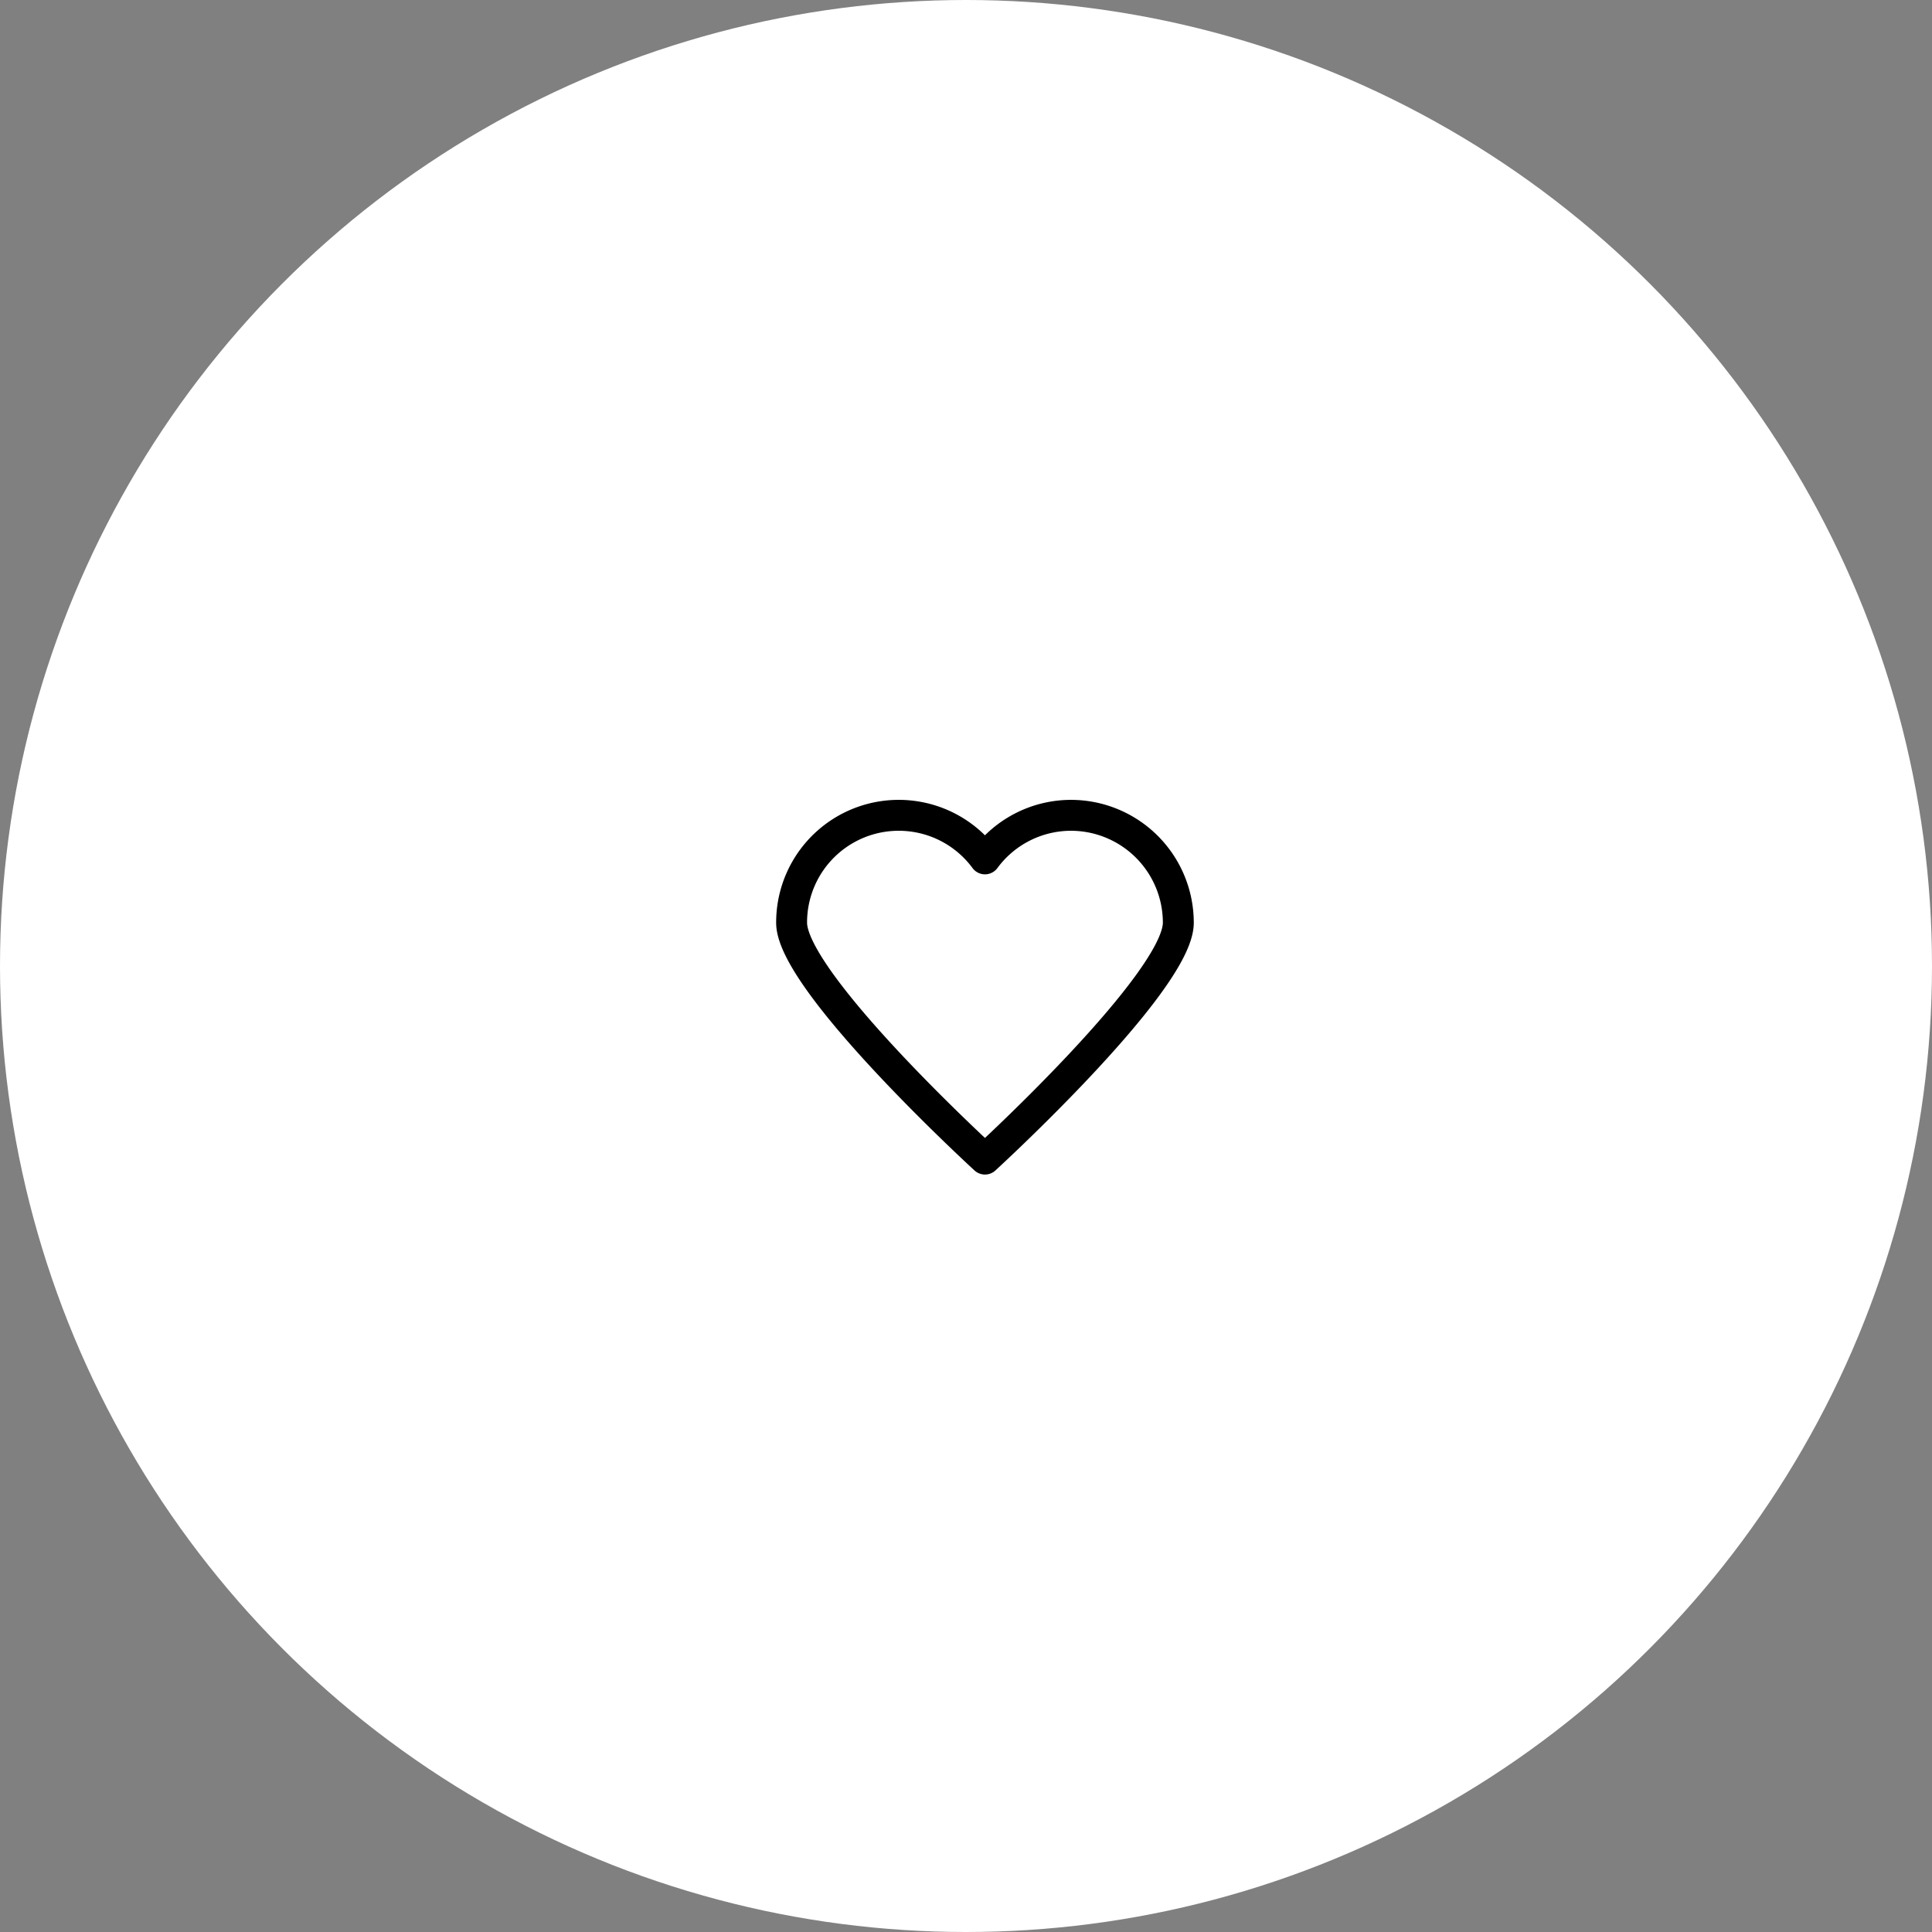
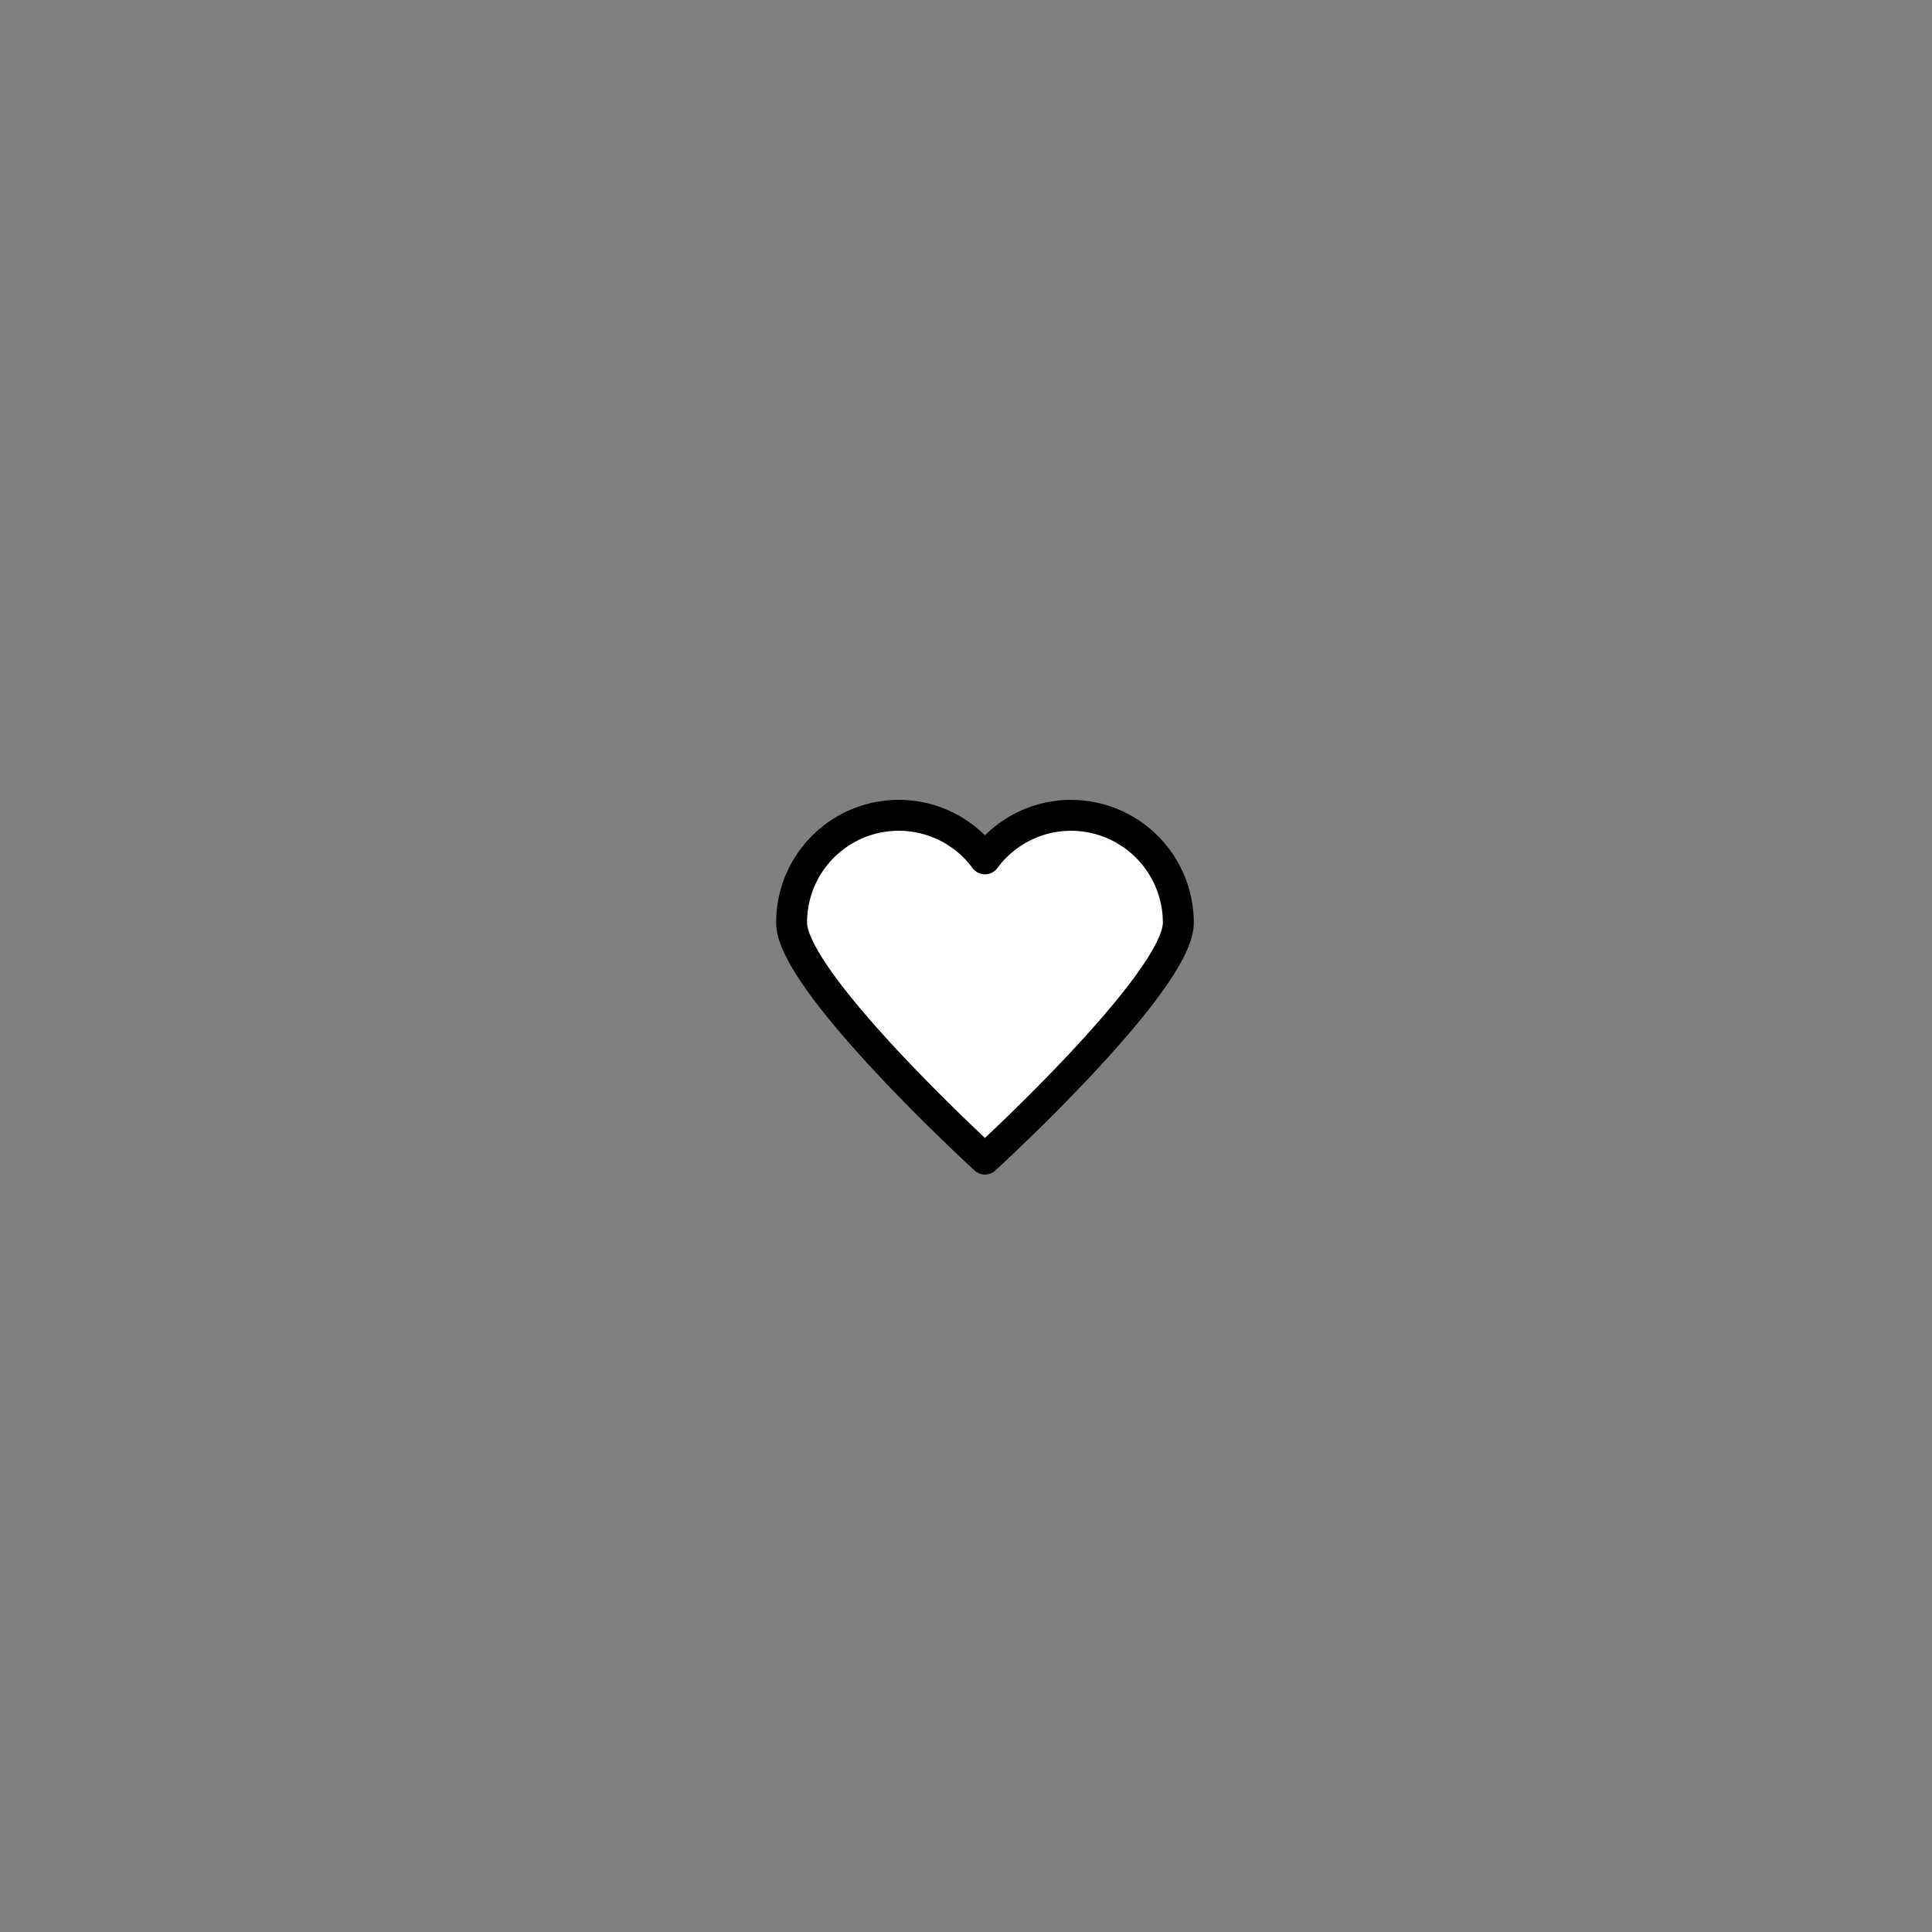
<svg xmlns="http://www.w3.org/2000/svg" width="125" height="125" viewBox="0 0 125 125">
  <rect x="0" y="0" width="125" height="125" fill="#808080" stroke="none" />
  <g id="Group_1341" data-name="Group 1341" transform="translate(-828.5 -1884)">
-     <circle id="Ellipse_154" data-name="Ellipse 154" cx="62.5" cy="62.5" r="62.5" transform="translate(828.5 1884)" fill="#fff" />
    <g id="Group_1300" data-name="Group 1300" transform="translate(-24.012 1661.624)">
      <g id="Group_1299" data-name="Group 1299" transform="translate(903.732 275.127)">
        <path id="Path_1300" data-name="Path 1300" d="M921.8,275.127a6.92,6.92,0,0,0-5.561,2.818,6.931,6.931,0,0,0-12.51,4.132c0,3.839,12.51,15.291,12.51,15.291s12.51-11.452,12.51-15.291A6.949,6.949,0,0,0,921.8,275.127Z" transform="translate(-903.732 -275.127)" fill="#fff" stroke="#000" stroke-linecap="round" stroke-linejoin="round" stroke-width="2" />
      </g>
    </g>
  </g>
</svg>